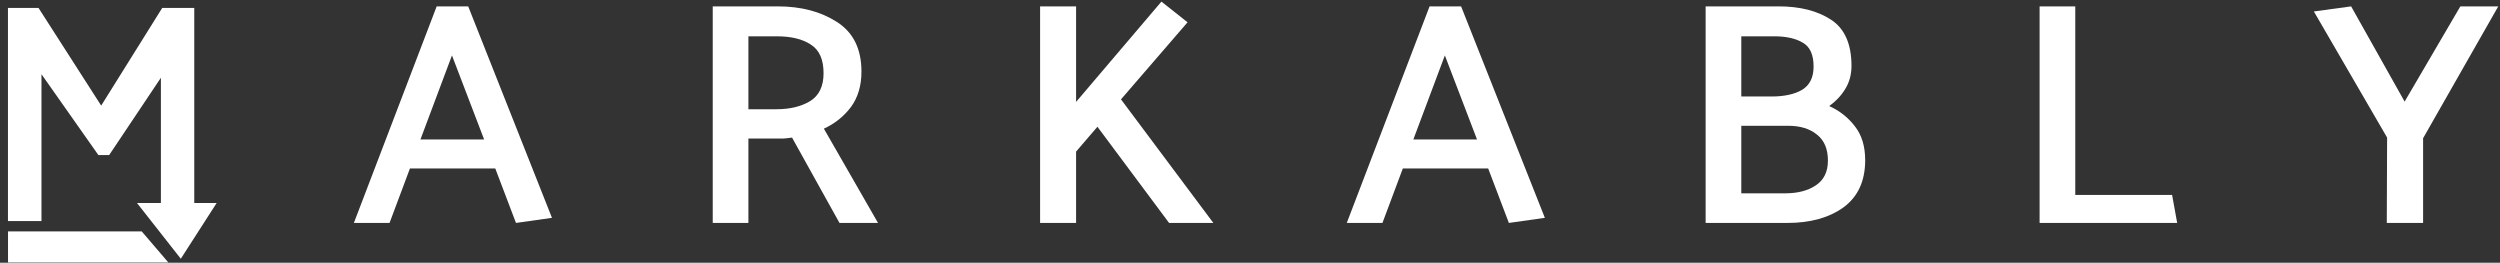
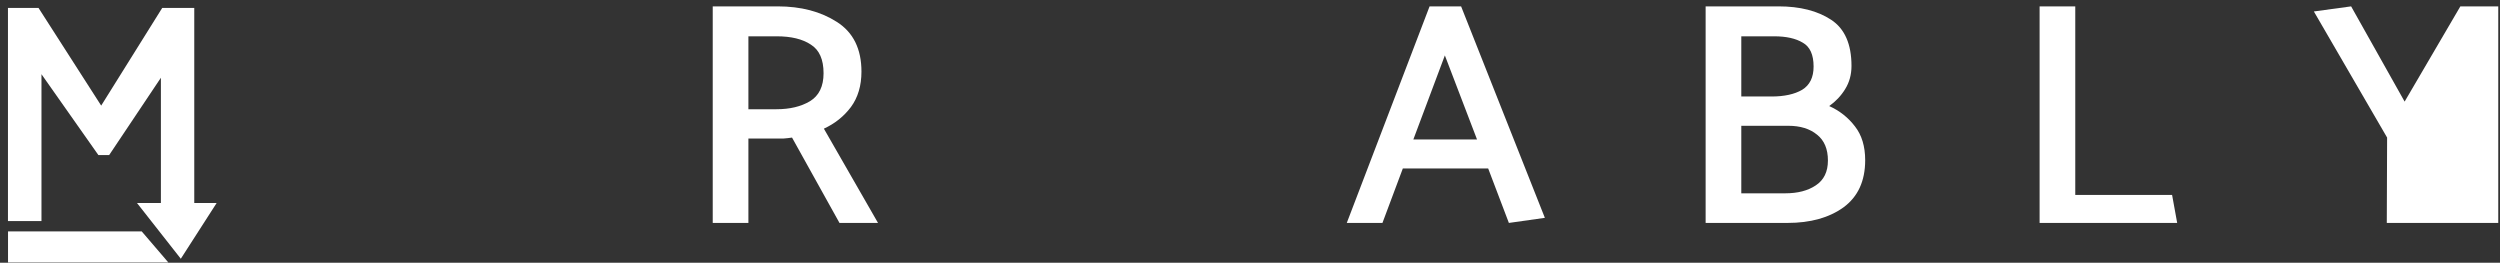
<svg xmlns="http://www.w3.org/2000/svg" width="314" height="33" viewBox="0 0 314 33" fill="none">
  <rect x="0" y="0" width="314" height="33" fill="#333333" stroke="none" />
-   <path d="M56.767 6.96L52.807 17.52H60.807L56.767 6.96ZM58.807 0.8L69.327 27.36L64.807 28L62.207 21.16H51.487L48.927 28H44.447L54.847 0.8H58.807Z" fill="white" />
  <path d="M97.559 4.56H93.999V13.72H97.519C99.199 13.72 100.599 13.387 101.719 12.72C102.866 12.027 103.439 10.853 103.439 9.2C103.439 7.467 102.906 6.267 101.839 5.6C100.799 4.907 99.372 4.56 97.559 4.56ZM105.439 28L99.479 17.28C99.132 17.333 98.772 17.373 98.399 17.4C98.025 17.4 97.652 17.4 97.279 17.4H93.999V28H89.519V0.8H97.679C100.612 0.8 103.092 1.453 105.119 2.76C107.172 4.067 108.199 6.147 108.199 9C108.199 10.76 107.759 12.24 106.879 13.44C105.999 14.613 104.866 15.52 103.479 16.16L110.279 28H105.439Z" fill="white" />
-   <path d="M146.836 28L137.836 15.92L135.156 19.04V28H130.636V0.8H135.156V12.8L145.876 0.2L149.156 2.8L140.796 12.48L152.396 28H146.836Z" fill="white" />
  <path d="M181.475 6.96L177.515 17.52H185.515L181.475 6.96ZM183.515 0.8L194.035 27.36L189.515 28L186.915 21.16H176.195L173.635 28H169.155L179.555 0.8H183.515Z" fill="white" />
  <path d="M223.387 0.8C226.08 0.8 228.28 1.36 229.987 2.48C231.693 3.6 232.547 5.533 232.547 8.28C232.547 9.373 232.28 10.347 231.747 11.2C231.24 12.027 230.573 12.733 229.747 13.32C231.053 13.907 232.133 14.76 232.987 15.88C233.84 16.973 234.267 18.387 234.267 20.12C234.267 22.733 233.36 24.707 231.547 26.04C229.733 27.347 227.387 28 224.507 28H214.227V0.8H223.387ZM222.827 4.56H218.707V12.12H222.507C224.107 12.12 225.387 11.84 226.347 11.28C227.307 10.693 227.787 9.72 227.787 8.36C227.787 6.867 227.333 5.867 226.427 5.36C225.547 4.827 224.347 4.56 222.827 4.56ZM224.627 15.8H218.707V24.28H224.227C225.8 24.28 227.08 23.947 228.067 23.28C229.08 22.613 229.587 21.573 229.587 20.16C229.587 18.72 229.133 17.64 228.227 16.92C227.32 16.173 226.12 15.8 224.627 15.8Z" fill="white" />
  <path d="M273.454 28H256.174V0.8H260.654V24.48H272.814L273.454 28Z" fill="white" />
-   <path d="M299.781 28L299.821 17.28L290.621 1.44L295.301 0.8L302.021 12.76L309.021 0.8H313.781L304.341 17.36V28H299.781Z" fill="white" />
+   <path d="M299.781 28L299.821 17.28L290.621 1.44L295.301 0.8L302.021 12.76L309.021 0.8H313.781V28H299.781Z" fill="white" />
  <path d="M12.36 19.48L5.209 9.32V27.765H1V1H4.84L12.709 13.265L20.372 1H24.4V25.5L27.209 25.5L22.709 32.5L17.209 25.5L20.209 25.5V9.765L13.709 19.48H12.36Z" fill="white" />
  <path d="M1.109 32.765V32.865H1.209H18.155H18.668H20.709H20.926L20.785 32.7L17.785 29.2L17.755 29.165H17.709H5.209H1.209H1.109V29.265V32.765Z" fill="white" stroke="white" stroke-width="0.2" />
</svg>